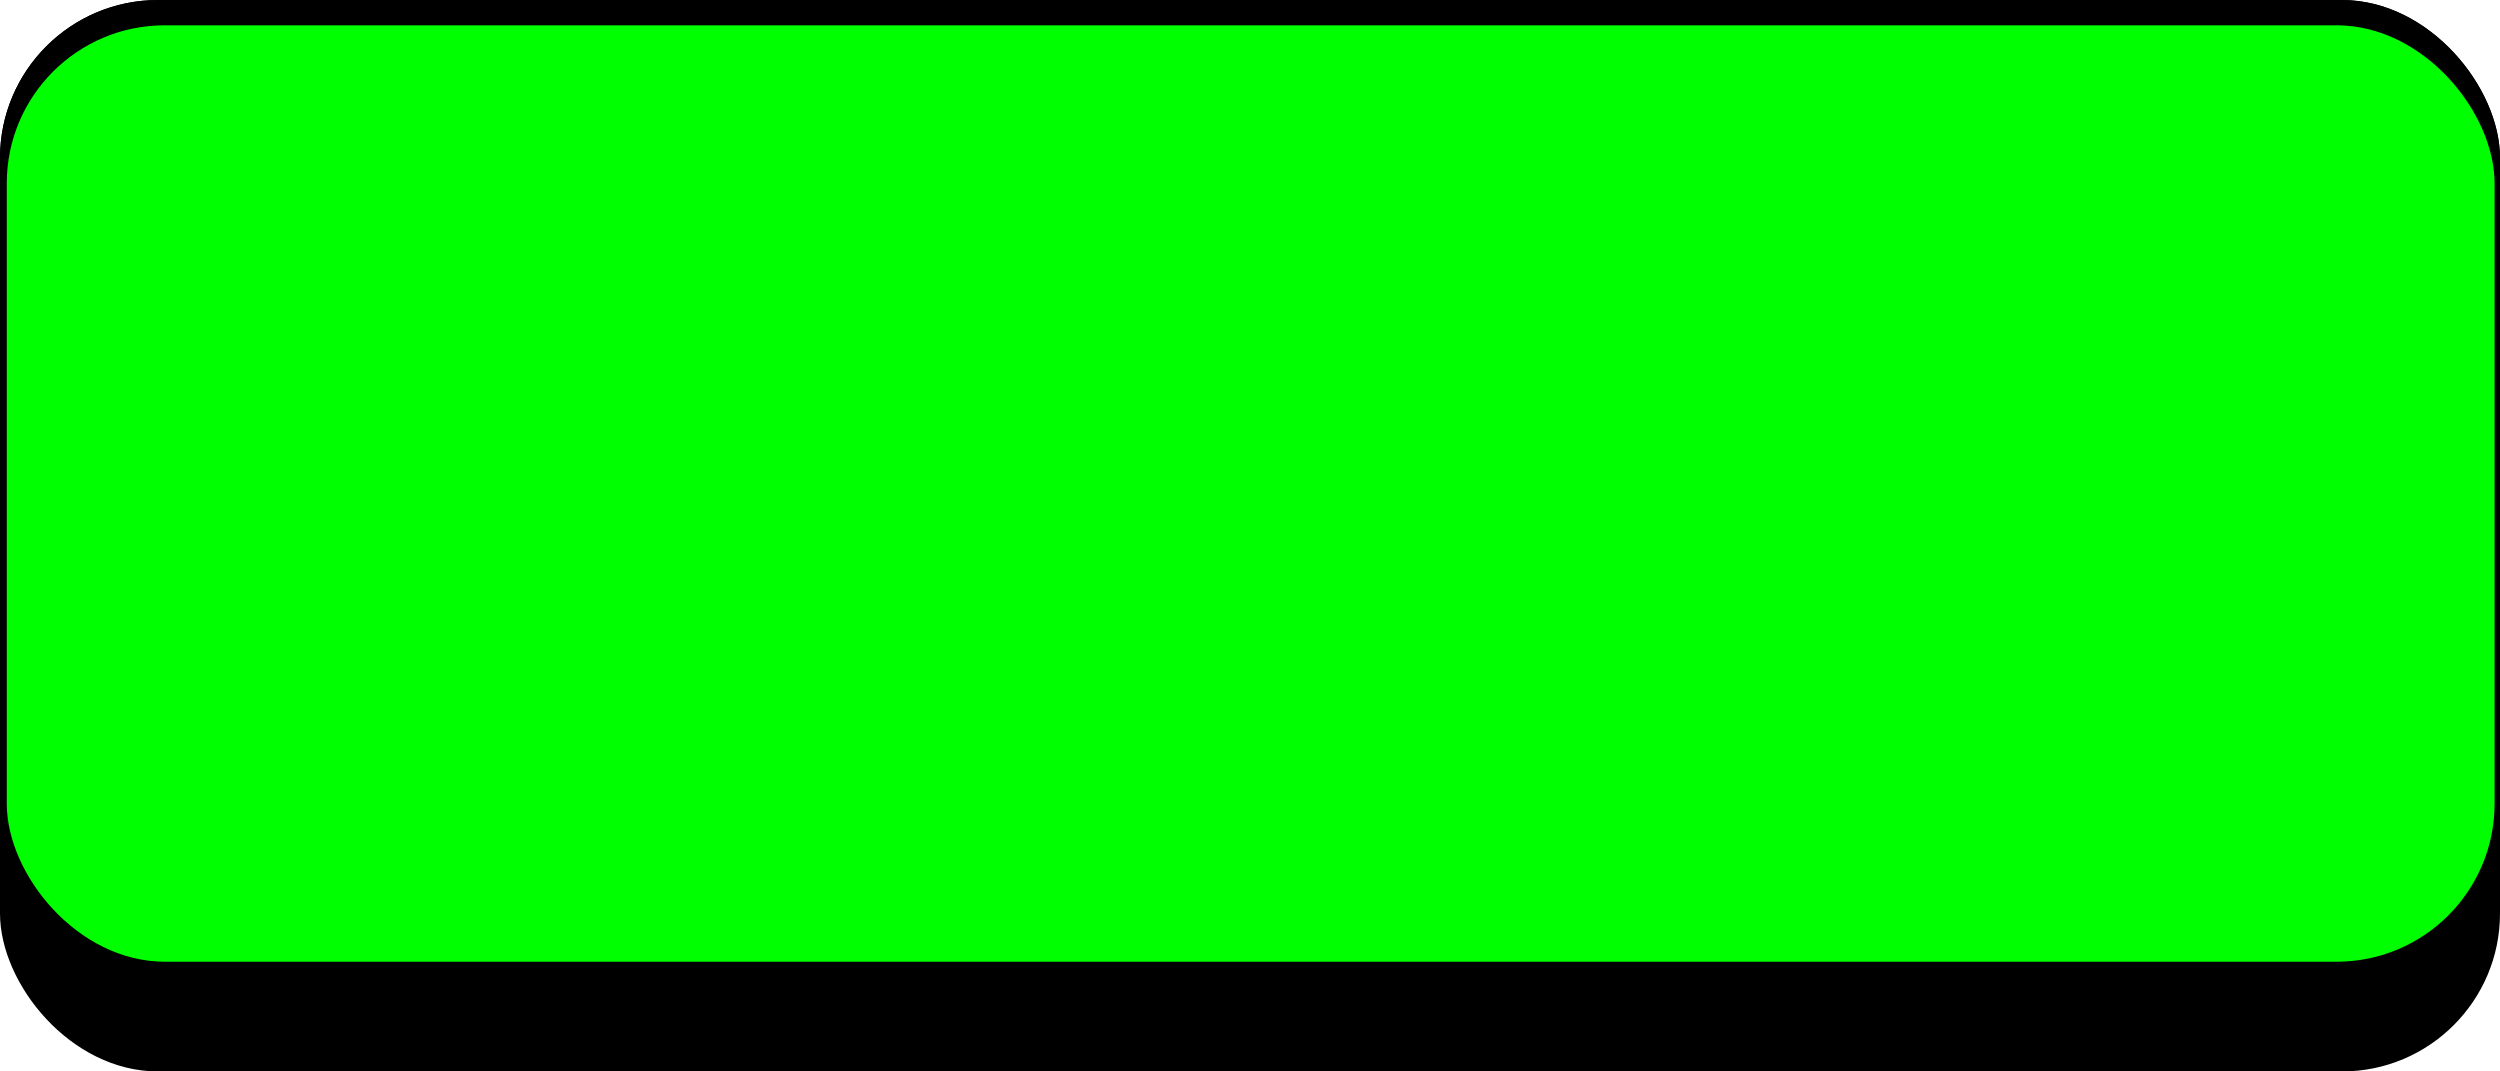
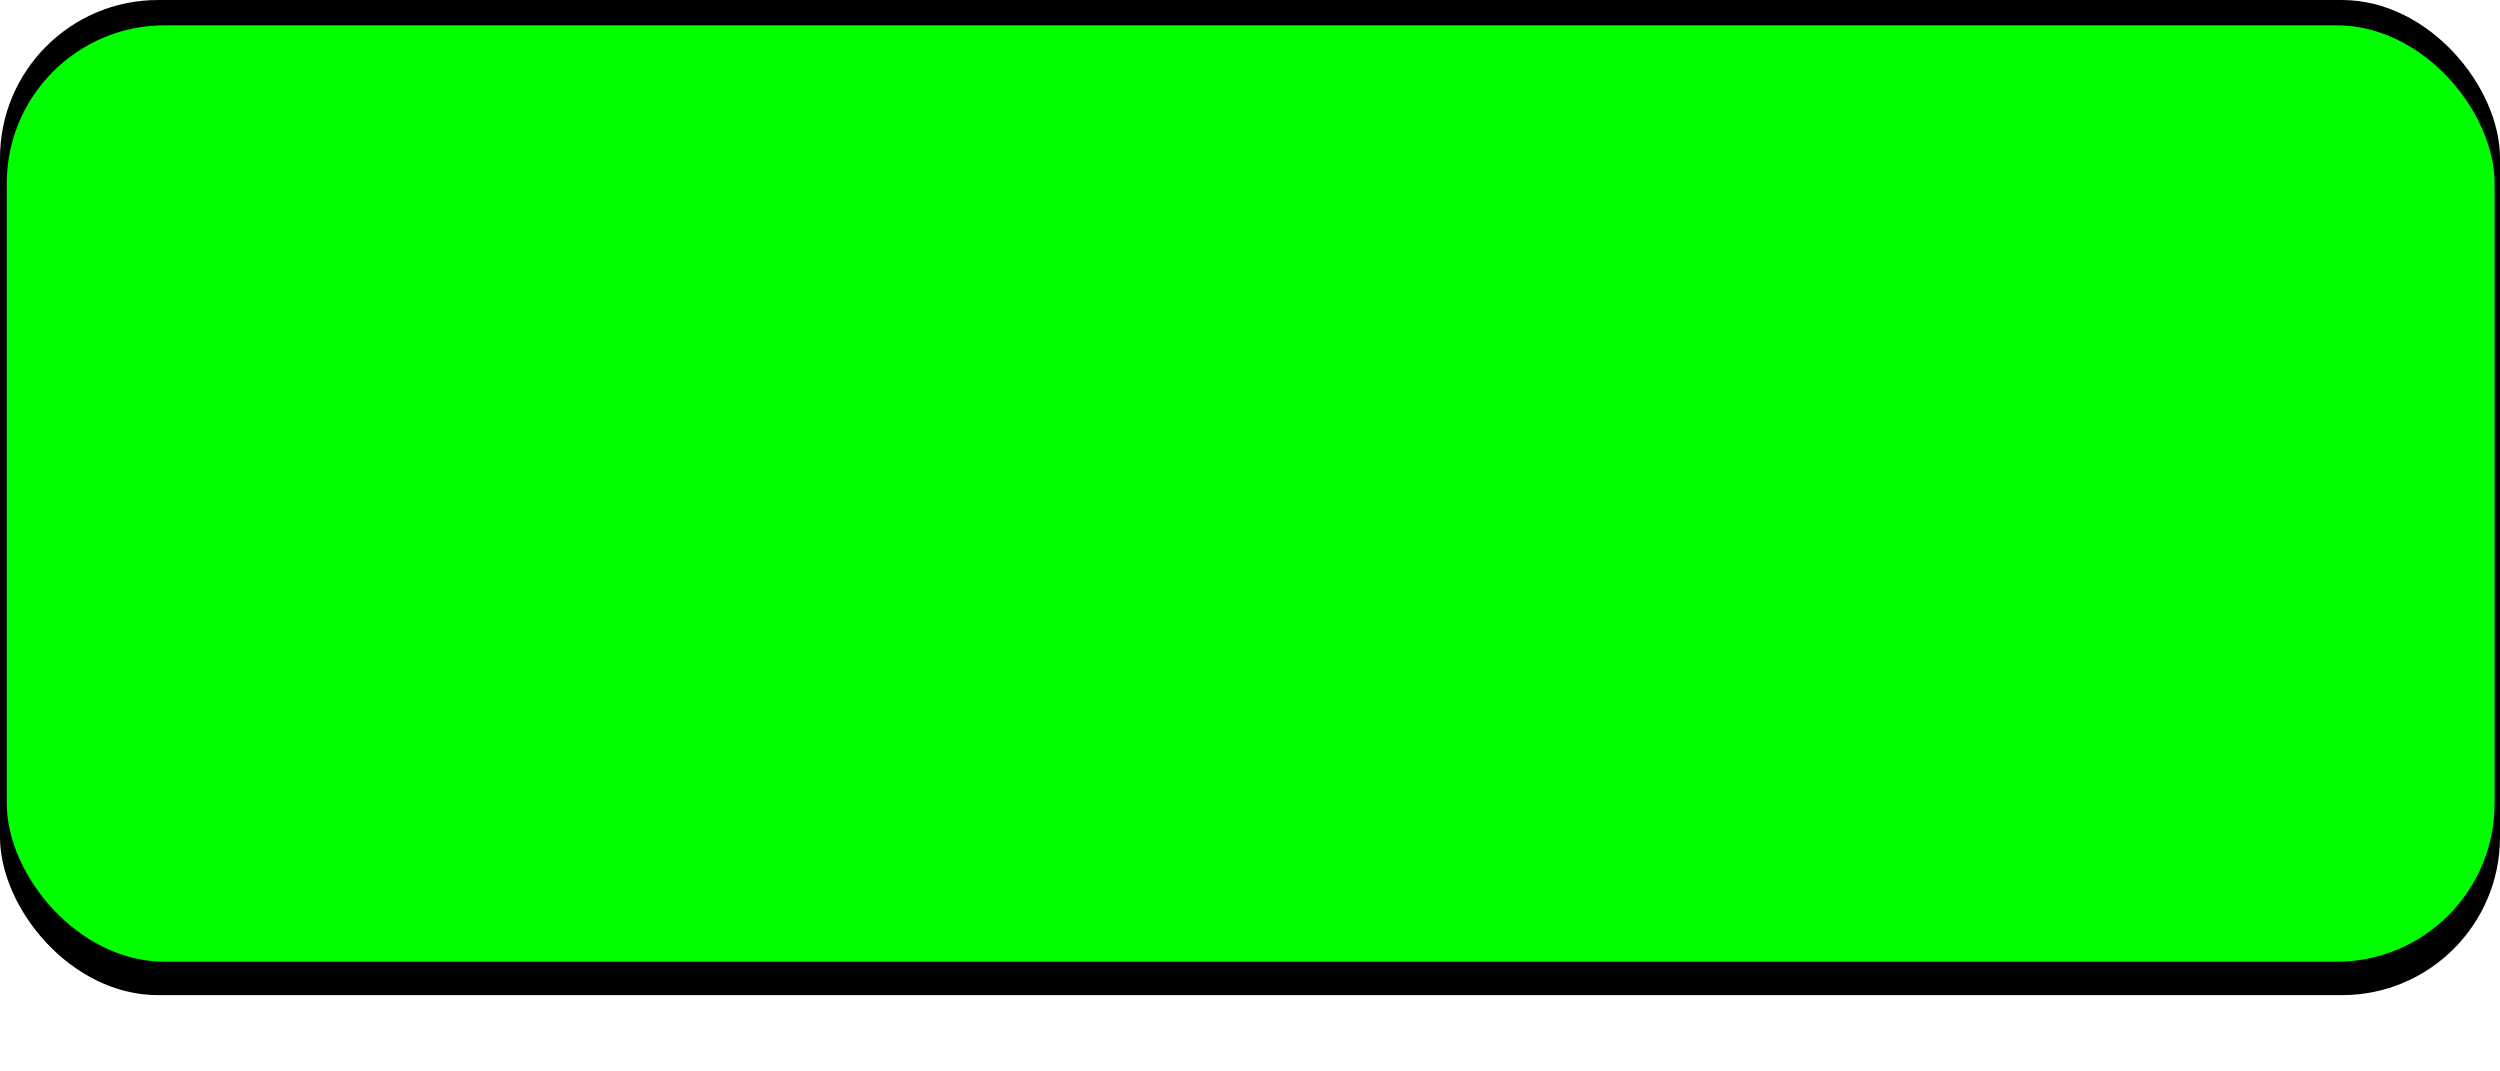
<svg xmlns="http://www.w3.org/2000/svg" xmlns:ns1="http://www.inkscape.org/namespaces/inkscape" xmlns:ns2="http://sodipodi.sourceforge.net/DTD/sodipodi-0.dtd" xml:space="preserve" width="29.378mm" height="12.591mm" style="shape-rendering:geometricPrecision; text-rendering:geometricPrecision; image-rendering:optimizeQuality; fill-rule:evenodd; clip-rule:evenodd" viewBox="0 0 5.537 2.373" id="svg2" version="1.1" ns1:version="0.48.3.1 r9886" ns2:docname="49.svg">
  <ns2:namedview pagecolor="#ffffff" bordercolor="#666666" borderopacity="1" objecttolerance="10" gridtolerance="10" guidetolerance="10" ns1:pageopacity="0" ns1:pageshadow="2" ns1:window-width="1440" ns1:window-height="844" id="namedview16" showgrid="false" ns1:zoom="8.3384011" ns1:cx="66.469516" ns1:cy="24.571569" ns1:window-x="-4" ns1:window-y="-4" ns1:window-maximized="1" ns1:current-layer="svg2" />
  <defs id="defs4">
    <style type="text/css" id="style6">
   
    .fil0 {fill:#006633}
    .fil2 {fill:#009933}
    .fil1 {fill:#33CC66}
   
  </style>
  </defs>
  <g id="shadow" ns1:label="#g3008">
-     <rect class="fil0" width="5.537" height="2.373" rx="0.35" ry="0.35" id="rect10" x="0" y="0" style="fill: rgb(0, 0, 0);" />
-   </g>
+     </g>
  <g id="dark" ns1:label="#g3004">
    <g id="g3001">
      <rect style="fill: rgb(0, 0, 0);" y="0" x="0" id="rect12" ry="0.35" rx="0.35" height="2.204" width="5.537" class="fil1" />
    </g>
  </g>
  <g id="light" ns1:label="#g2998">
    <rect class="fil2" x="0.015" y="0.056" width="5.51" height="2.074" rx="0.35" ry="0.35" id="rect14" style="fill: rgb(0, 255, 0);" />
  </g>
</svg>